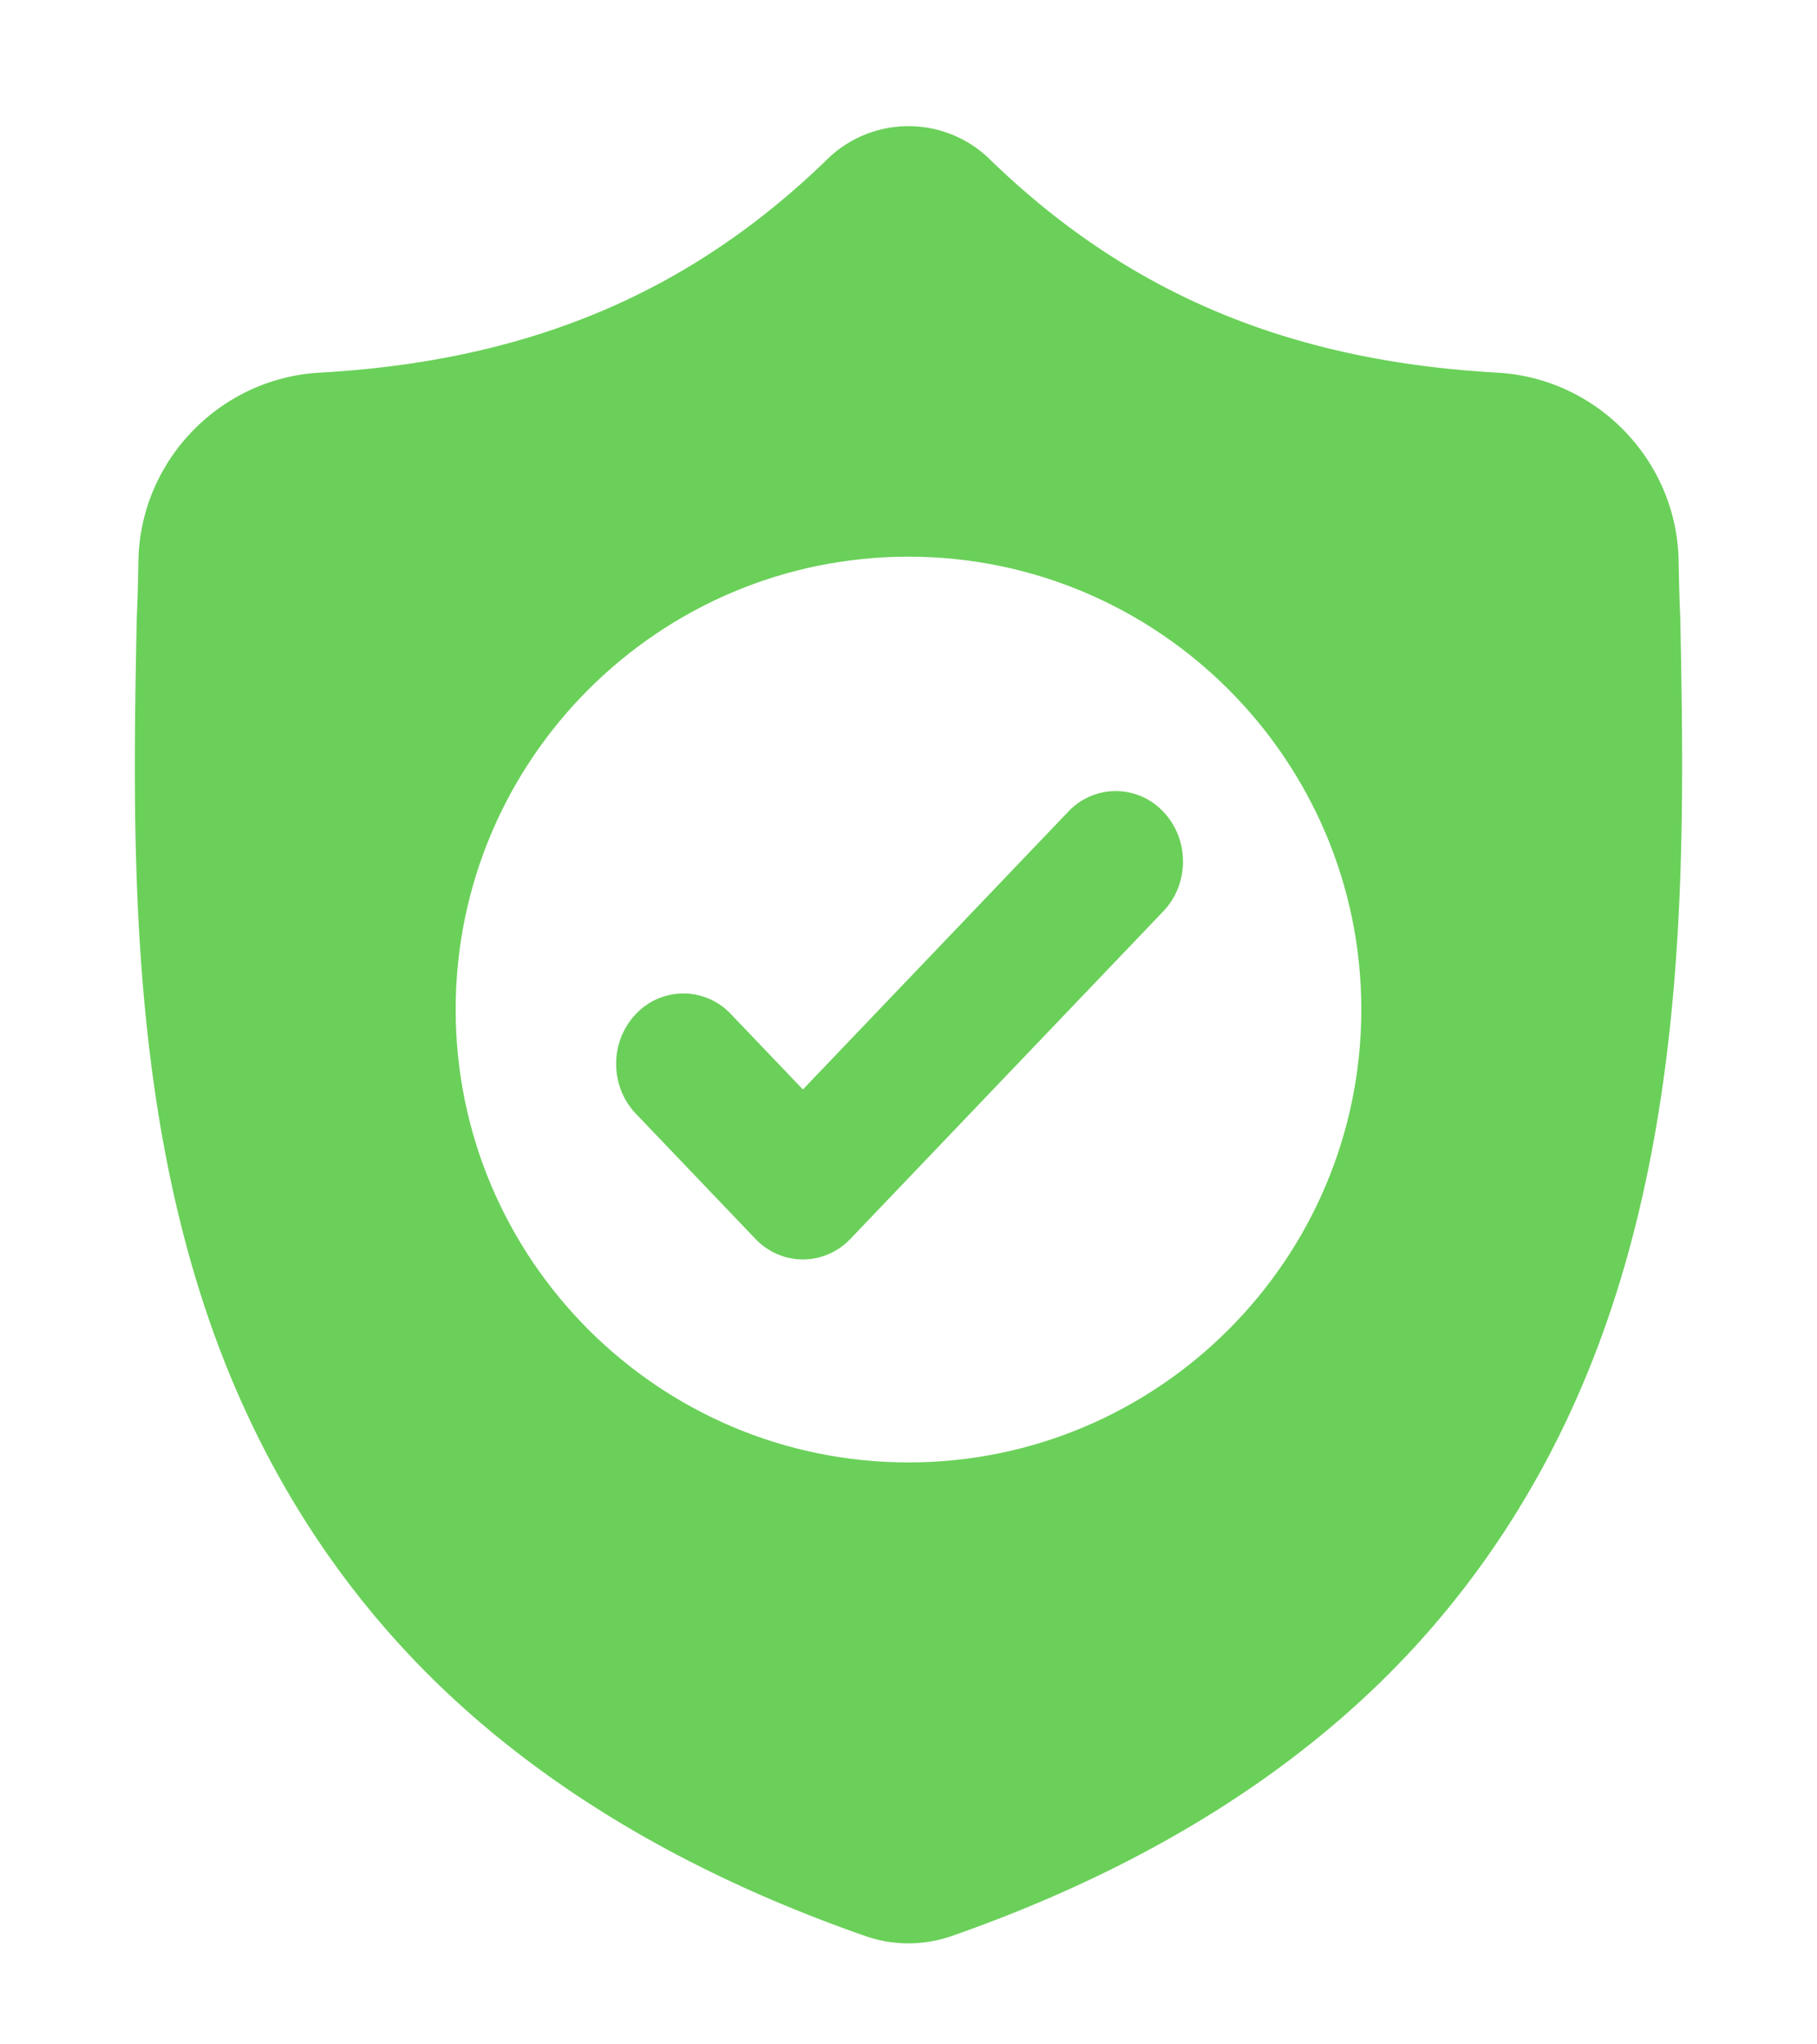
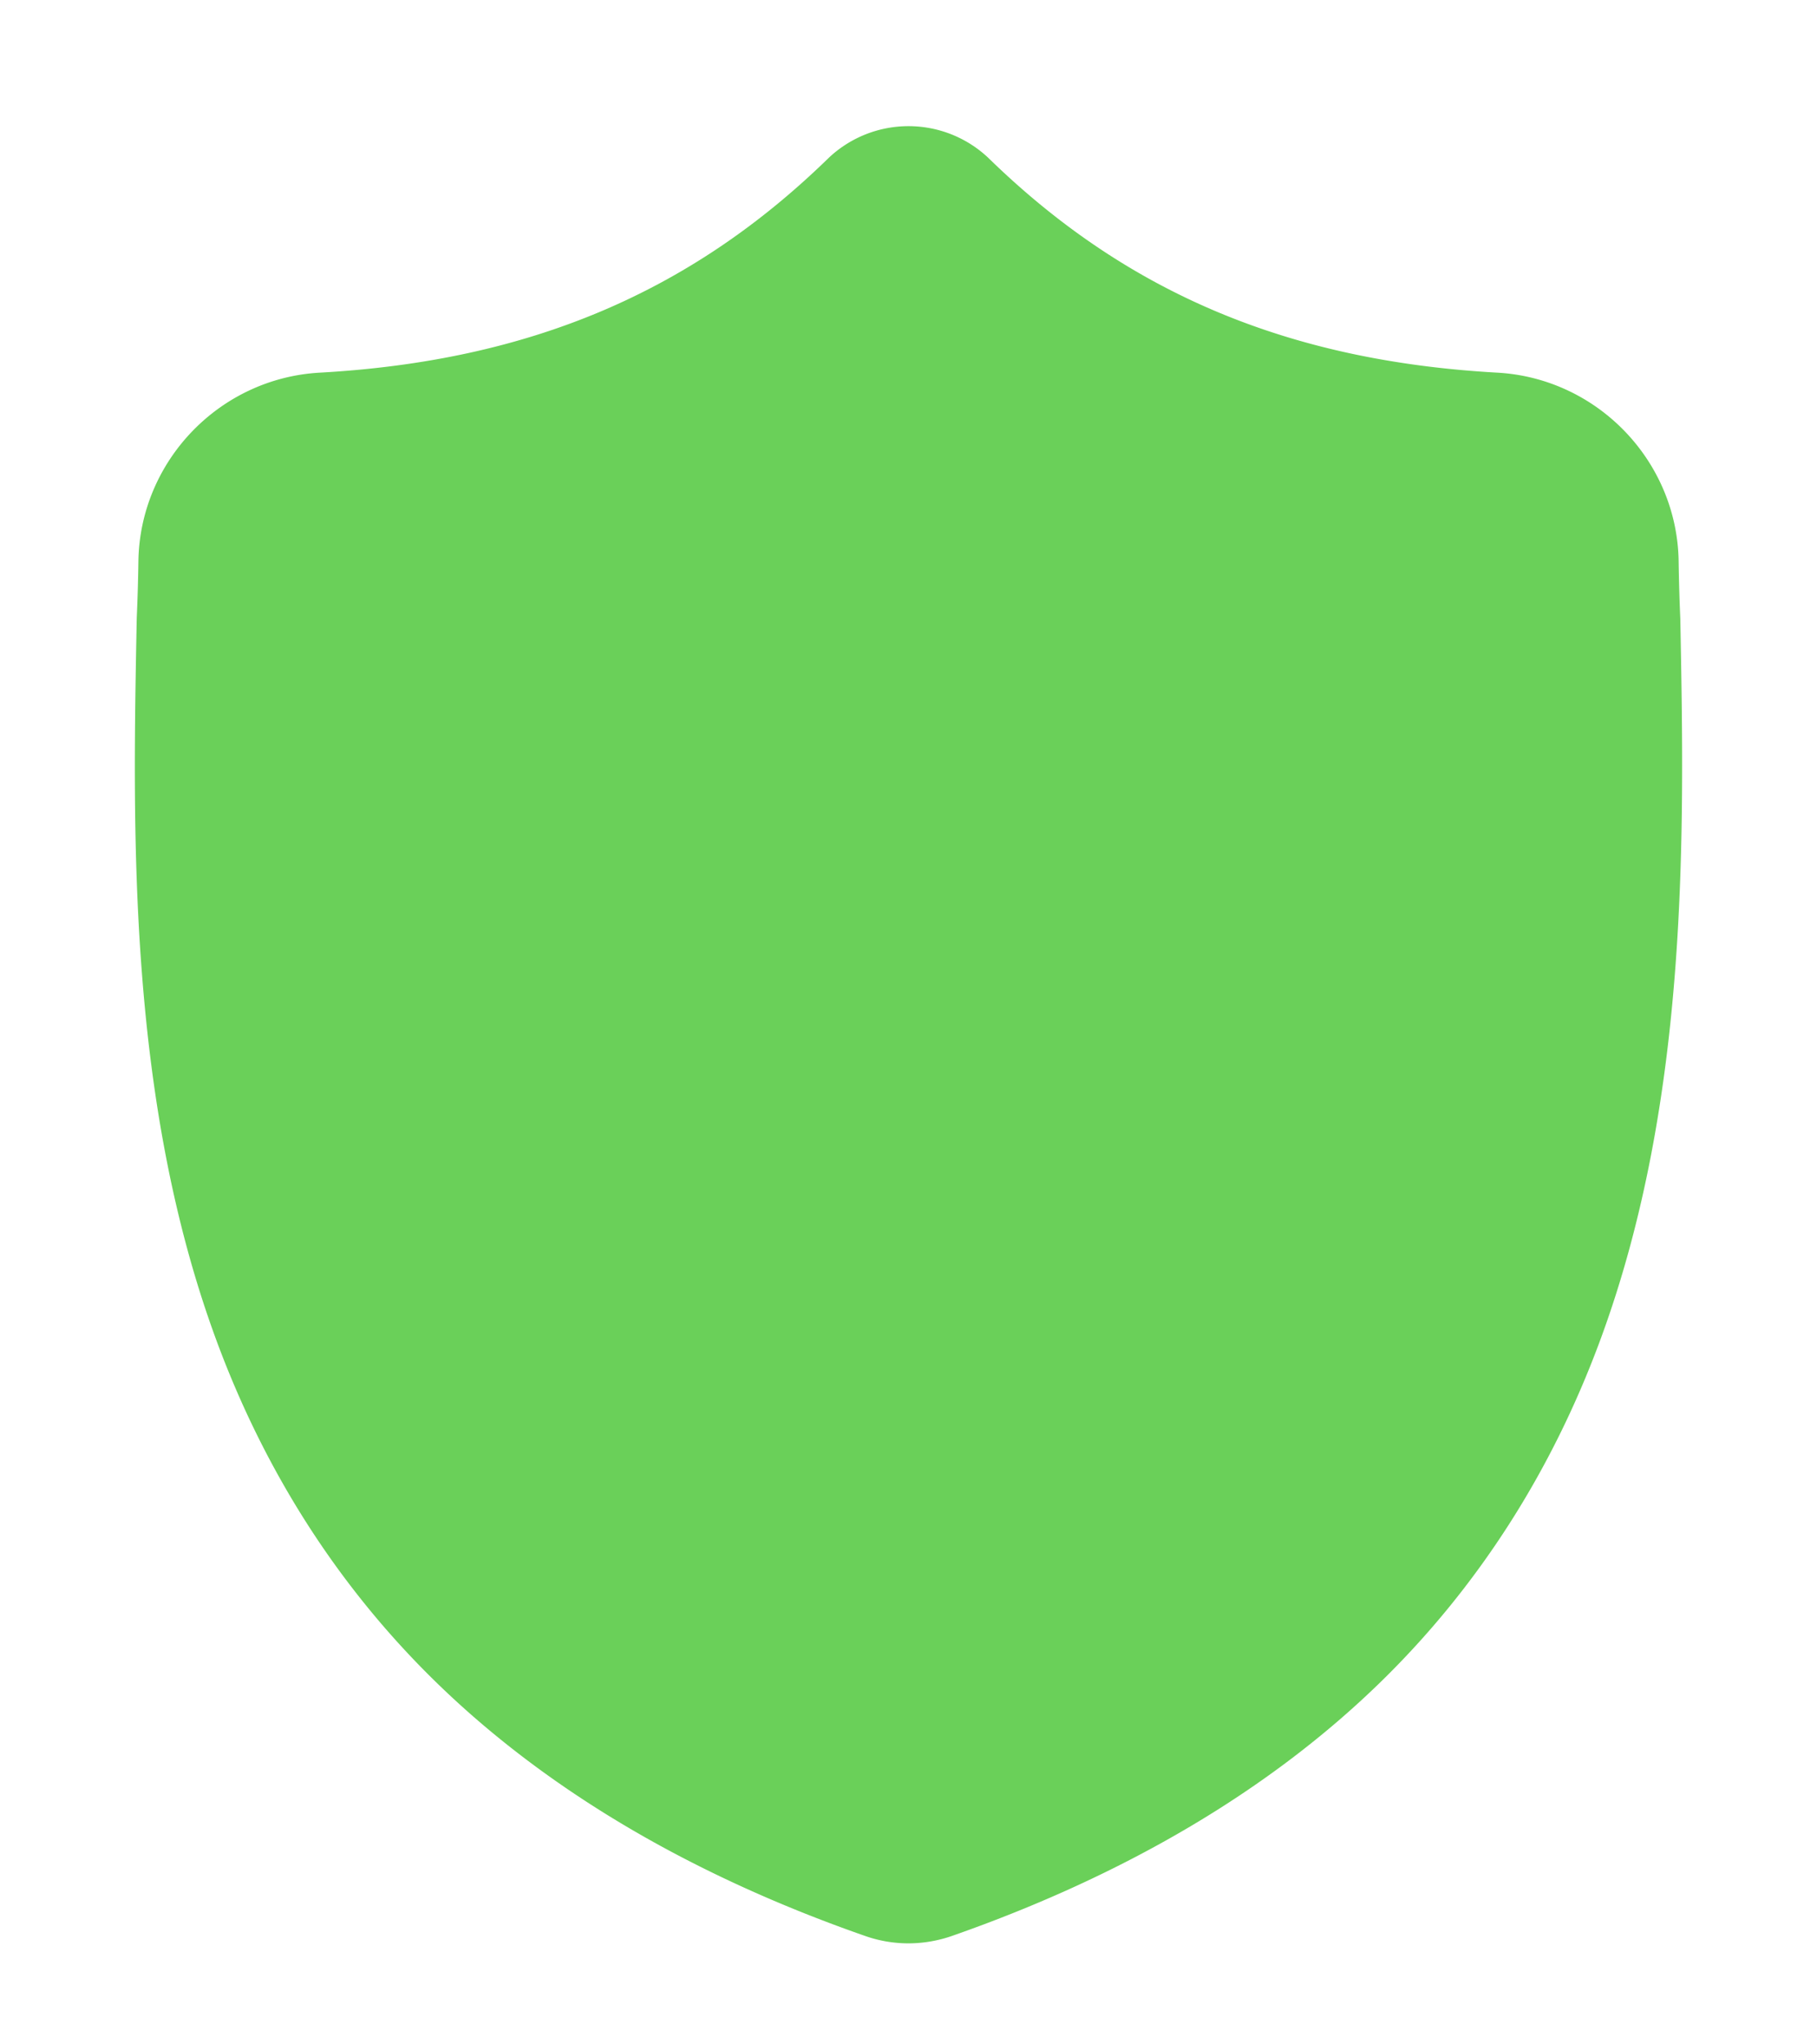
<svg xmlns="http://www.w3.org/2000/svg" fill="none" viewBox="0 0 72 81">
  <g filter="url(#a)">
    <path fill="#6AD059" d="m66.582 23.478.002.056c.16 8.457.36 18.982-3.168 28.547-1.934 5.244-4.86 9.804-8.698 13.552-4.369 4.266-10.09 7.656-17.004 10.074a5.274 5.274 0 0 1-1.714.291 5.176 5.176 0 0 1-1.71-.29c-6.923-2.414-12.65-5.802-17.022-10.069-3.84-3.747-6.766-8.305-8.699-13.549-3.514-9.535-3.314-20.04-3.153-28.482l.003-.13a74.22 74.22 0 0 0 .065-2.237c.059-3.97 3.215-7.254 7.185-7.476 8.278-.462 14.682-3.162 20.154-8.495l.046-.044a4.608 4.608 0 0 1 6.263 0l.046.044c5.472 5.333 11.876 8.033 20.154 8.495 3.97.222 7.126 3.505 7.185 7.475.013.814.034 1.546.065 2.238Z" />
  </g>
-   <path fill="#fff" d="M18.056 40c0-9.895 8.05-17.944 17.944-17.944 9.893 0 17.943 8.05 17.943 17.943 0 9.894-8.05 17.944-17.943 17.944-9.895 0-17.944-8.05-17.944-17.944Z" />
-   <path fill="#6AD059" d="M42.328 32.162 31.816 43.166l-2.853-2.986a2.581 2.581 0 0 0-3.768 0c-1.04 1.09-1.04 2.855 0 3.944l4.738 4.96c.52.544 1.202.816 1.884.816.681 0 1.363-.272 1.883-.817l12.397-12.977c1.04-1.089 1.04-2.855 0-3.944a2.58 2.58 0 0 0-3.769 0Z" />
  <defs>
    <filter id="a" width="69.312" height="80" x="1.344" y=".998" color-interpolation-filters="sRGB" filterUnits="userSpaceOnUse">
      <feFlood flood-opacity="0" result="BackgroundImageFix" />
      <feColorMatrix in="SourceAlpha" result="hardAlpha" values="0 0 0 0 0 0 0 0 0 0 0 0 0 0 0 0 0 0 127 0" />
      <feOffset dy="1" />
      <feGaussianBlur stdDeviation="2" />
      <feComposite in2="hardAlpha" operator="out" />
      <feColorMatrix values="0 0 0 0 0 0 0 0 0 0 0 0 0 0 0 0 0 0 0.25 0" />
      <feBlend in2="BackgroundImageFix" result="effect1_dropShadow_109_4307" />
      <feBlend in="SourceGraphic" in2="effect1_dropShadow_109_4307" result="shape" />
    </filter>
  </defs>
</svg>